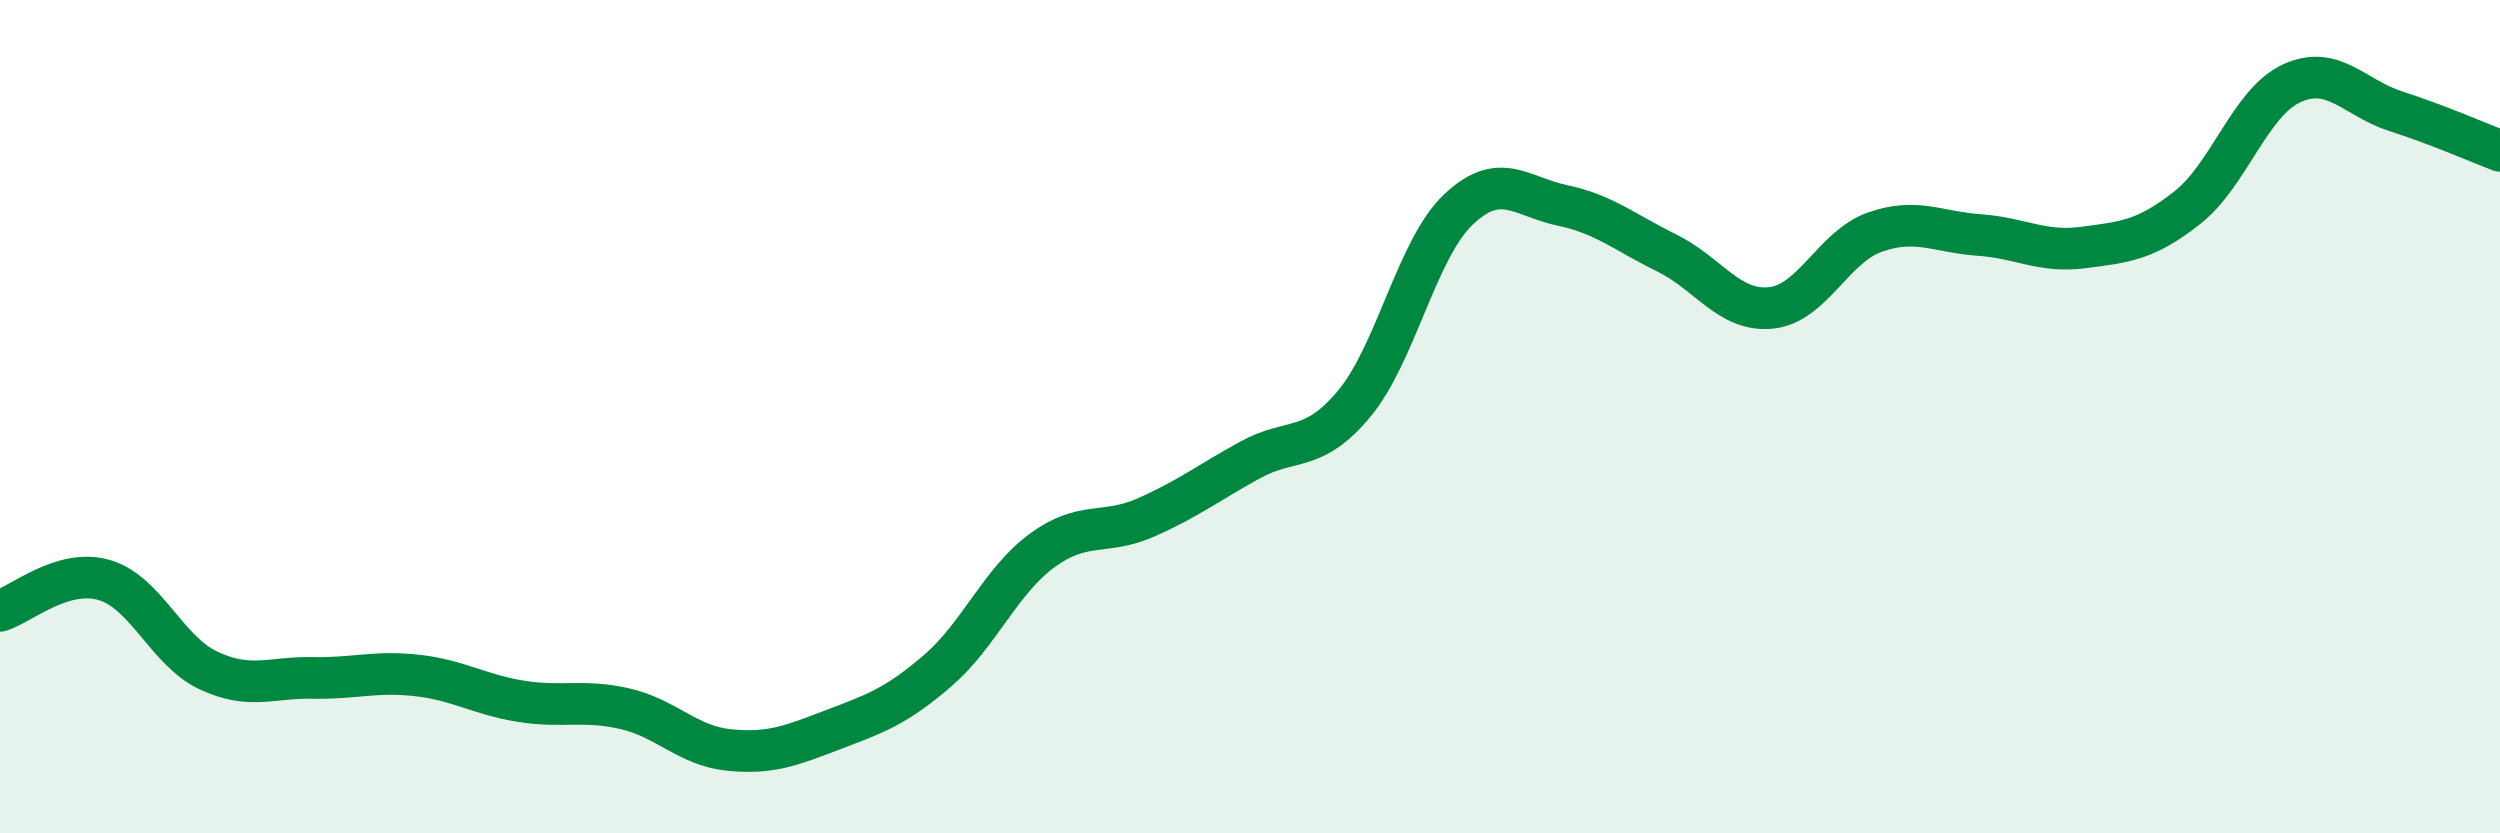
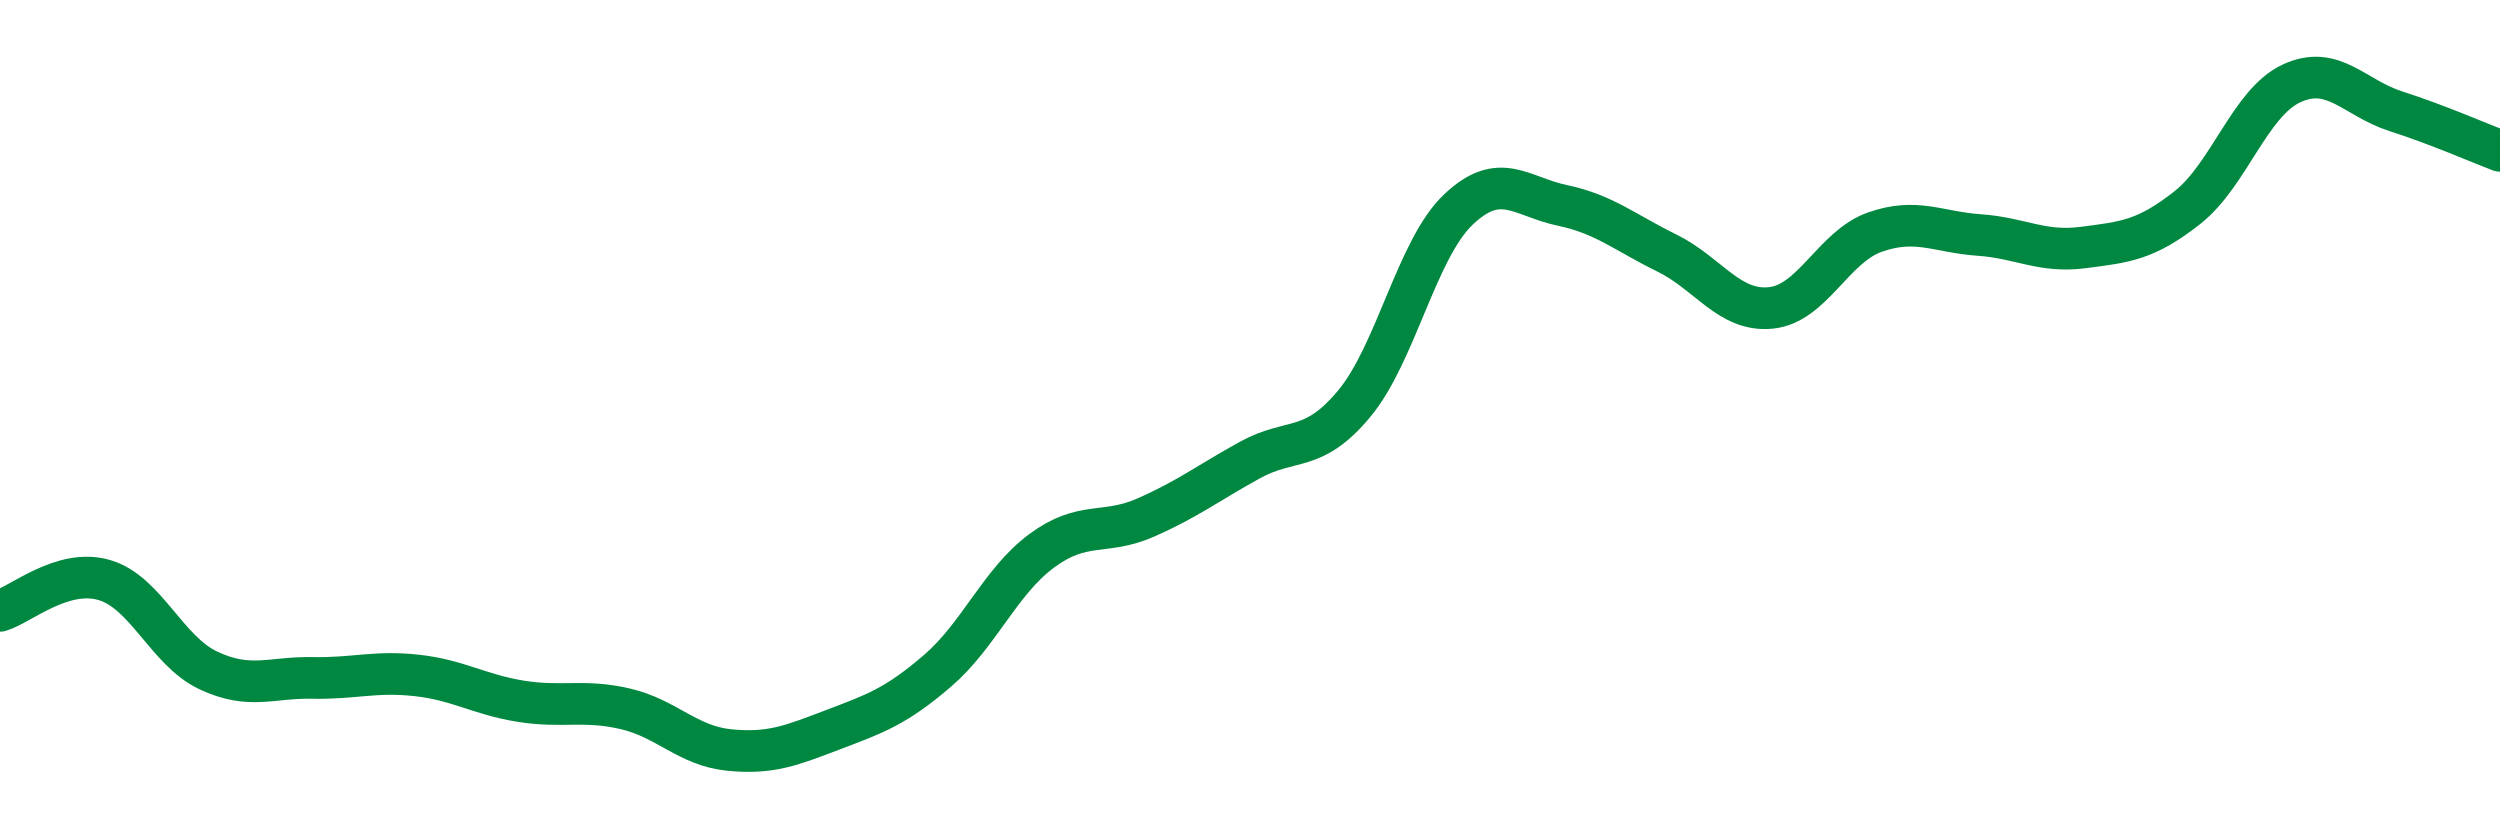
<svg xmlns="http://www.w3.org/2000/svg" width="60" height="20" viewBox="0 0 60 20">
-   <path d="M 0,14.66 C 0.5,14.51 1.5,13.63 2.5,13.92 C 3.5,14.21 4,15.62 5,16.09 C 6,16.56 6.5,16.25 7.5,16.27 C 8.5,16.29 9,16.1 10,16.21 C 11,16.32 11.5,16.67 12.5,16.83 C 13.5,16.99 14,16.78 15,17.01 C 16,17.24 16.5,17.9 17.5,18 C 18.5,18.1 19,17.89 20,17.51 C 21,17.13 21.5,16.96 22.5,16.1 C 23.5,15.24 24,13.96 25,13.22 C 26,12.48 26.5,12.86 27.5,12.42 C 28.5,11.98 29,11.59 30,11.04 C 31,10.49 31.5,10.89 32.5,9.69 C 33.5,8.49 34,5.98 35,5.03 C 36,4.08 36.5,4.72 37.5,4.93 C 38.5,5.14 39,5.58 40,6.07 C 41,6.56 41.5,7.49 42.5,7.39 C 43.5,7.29 44,5.92 45,5.57 C 46,5.22 46.5,5.57 47.5,5.64 C 48.5,5.71 49,6.07 50,5.94 C 51,5.81 51.5,5.77 52.5,4.98 C 53.5,4.19 54,2.46 55,2 C 56,1.54 56.5,2.35 57.5,2.67 C 58.5,2.99 59.5,3.43 60,3.62L60 20L0 20Z" fill="#008740" opacity="0.1" stroke-linecap="round" stroke-linejoin="round" />
  <path d="M 0,14.66 C 0.5,14.51 1.5,13.63 2.5,13.92 C 3.5,14.21 4,15.62 5,16.09 C 6,16.56 6.5,16.25 7.5,16.27 C 8.5,16.29 9,16.1 10,16.21 C 11,16.32 11.5,16.67 12.5,16.83 C 13.5,16.99 14,16.78 15,17.01 C 16,17.24 16.5,17.9 17.5,18 C 18.5,18.1 19,17.89 20,17.51 C 21,17.13 21.5,16.96 22.5,16.1 C 23.5,15.24 24,13.96 25,13.22 C 26,12.48 26.5,12.86 27.5,12.42 C 28.5,11.98 29,11.59 30,11.04 C 31,10.49 31.5,10.89 32.5,9.69 C 33.5,8.49 34,5.98 35,5.03 C 36,4.08 36.5,4.72 37.5,4.93 C 38.5,5.14 39,5.58 40,6.07 C 41,6.56 41.5,7.49 42.5,7.39 C 43.5,7.29 44,5.92 45,5.57 C 46,5.22 46.5,5.57 47.5,5.64 C 48.5,5.71 49,6.07 50,5.94 C 51,5.81 51.5,5.77 52.5,4.98 C 53.5,4.19 54,2.46 55,2 C 56,1.54 56.5,2.35 57.5,2.67 C 58.5,2.99 59.5,3.43 60,3.62" stroke="#008740" stroke-width="1" fill="none" stroke-linecap="round" stroke-linejoin="round" />
</svg>